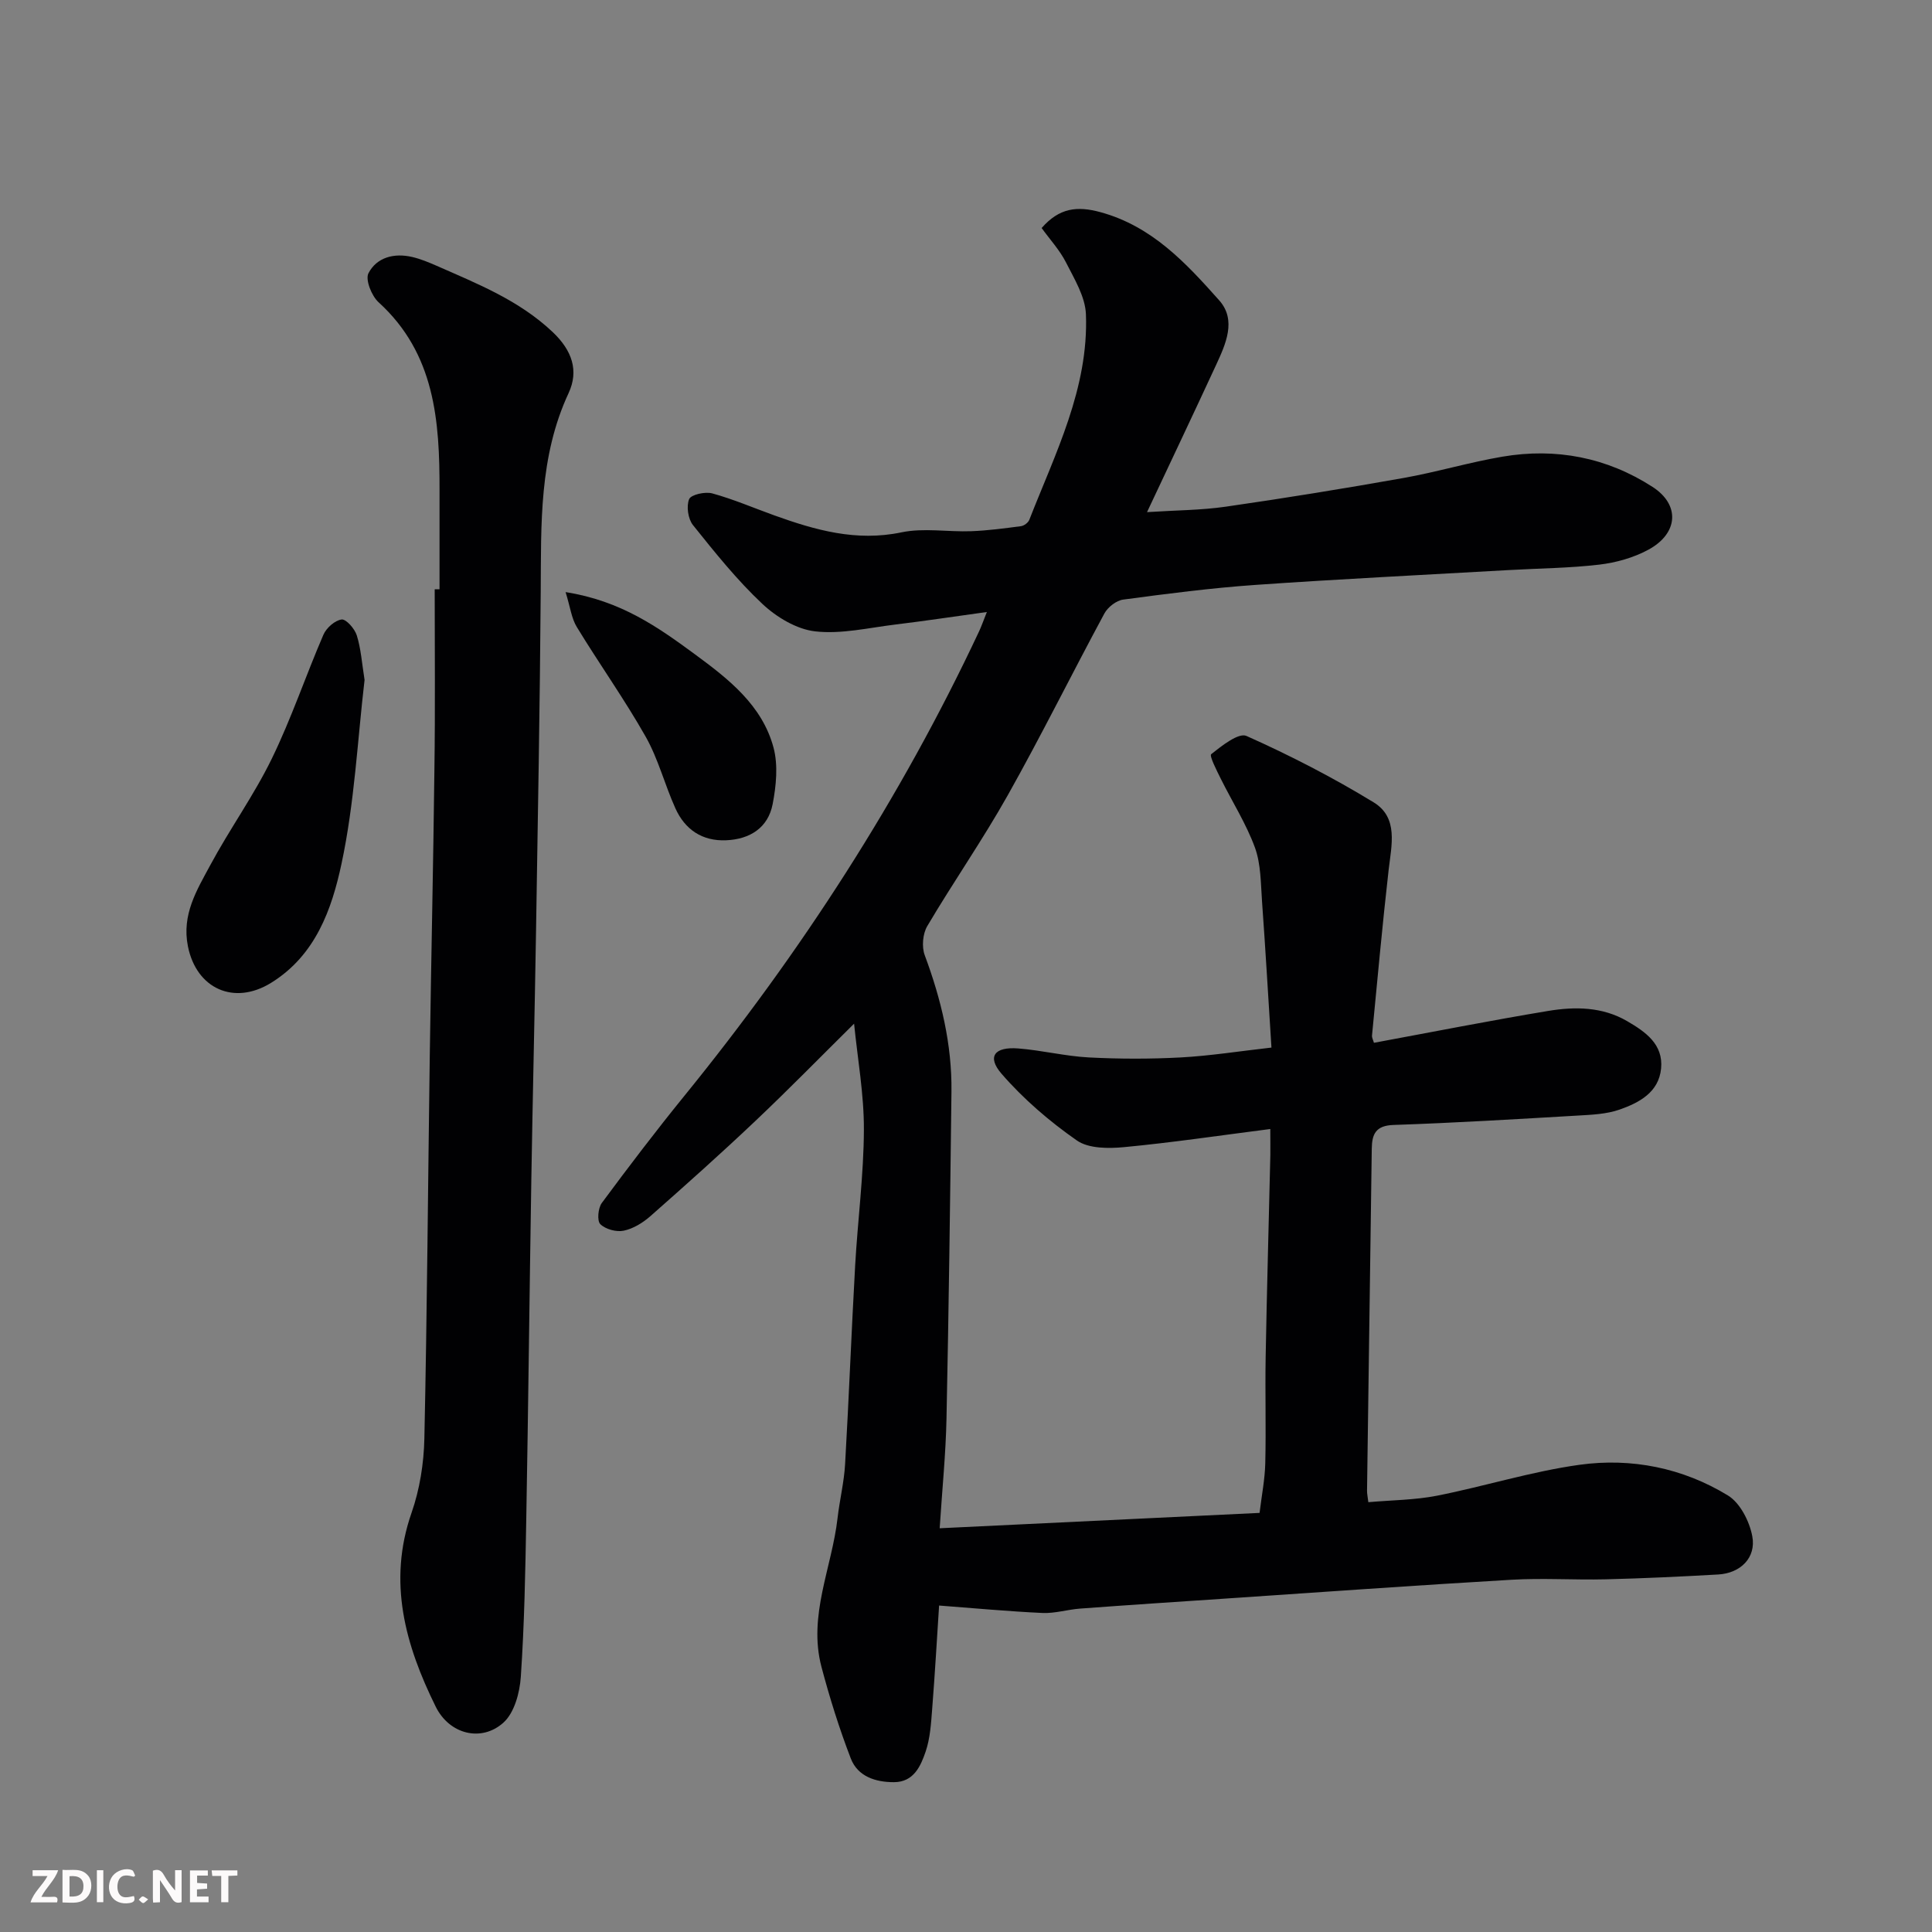
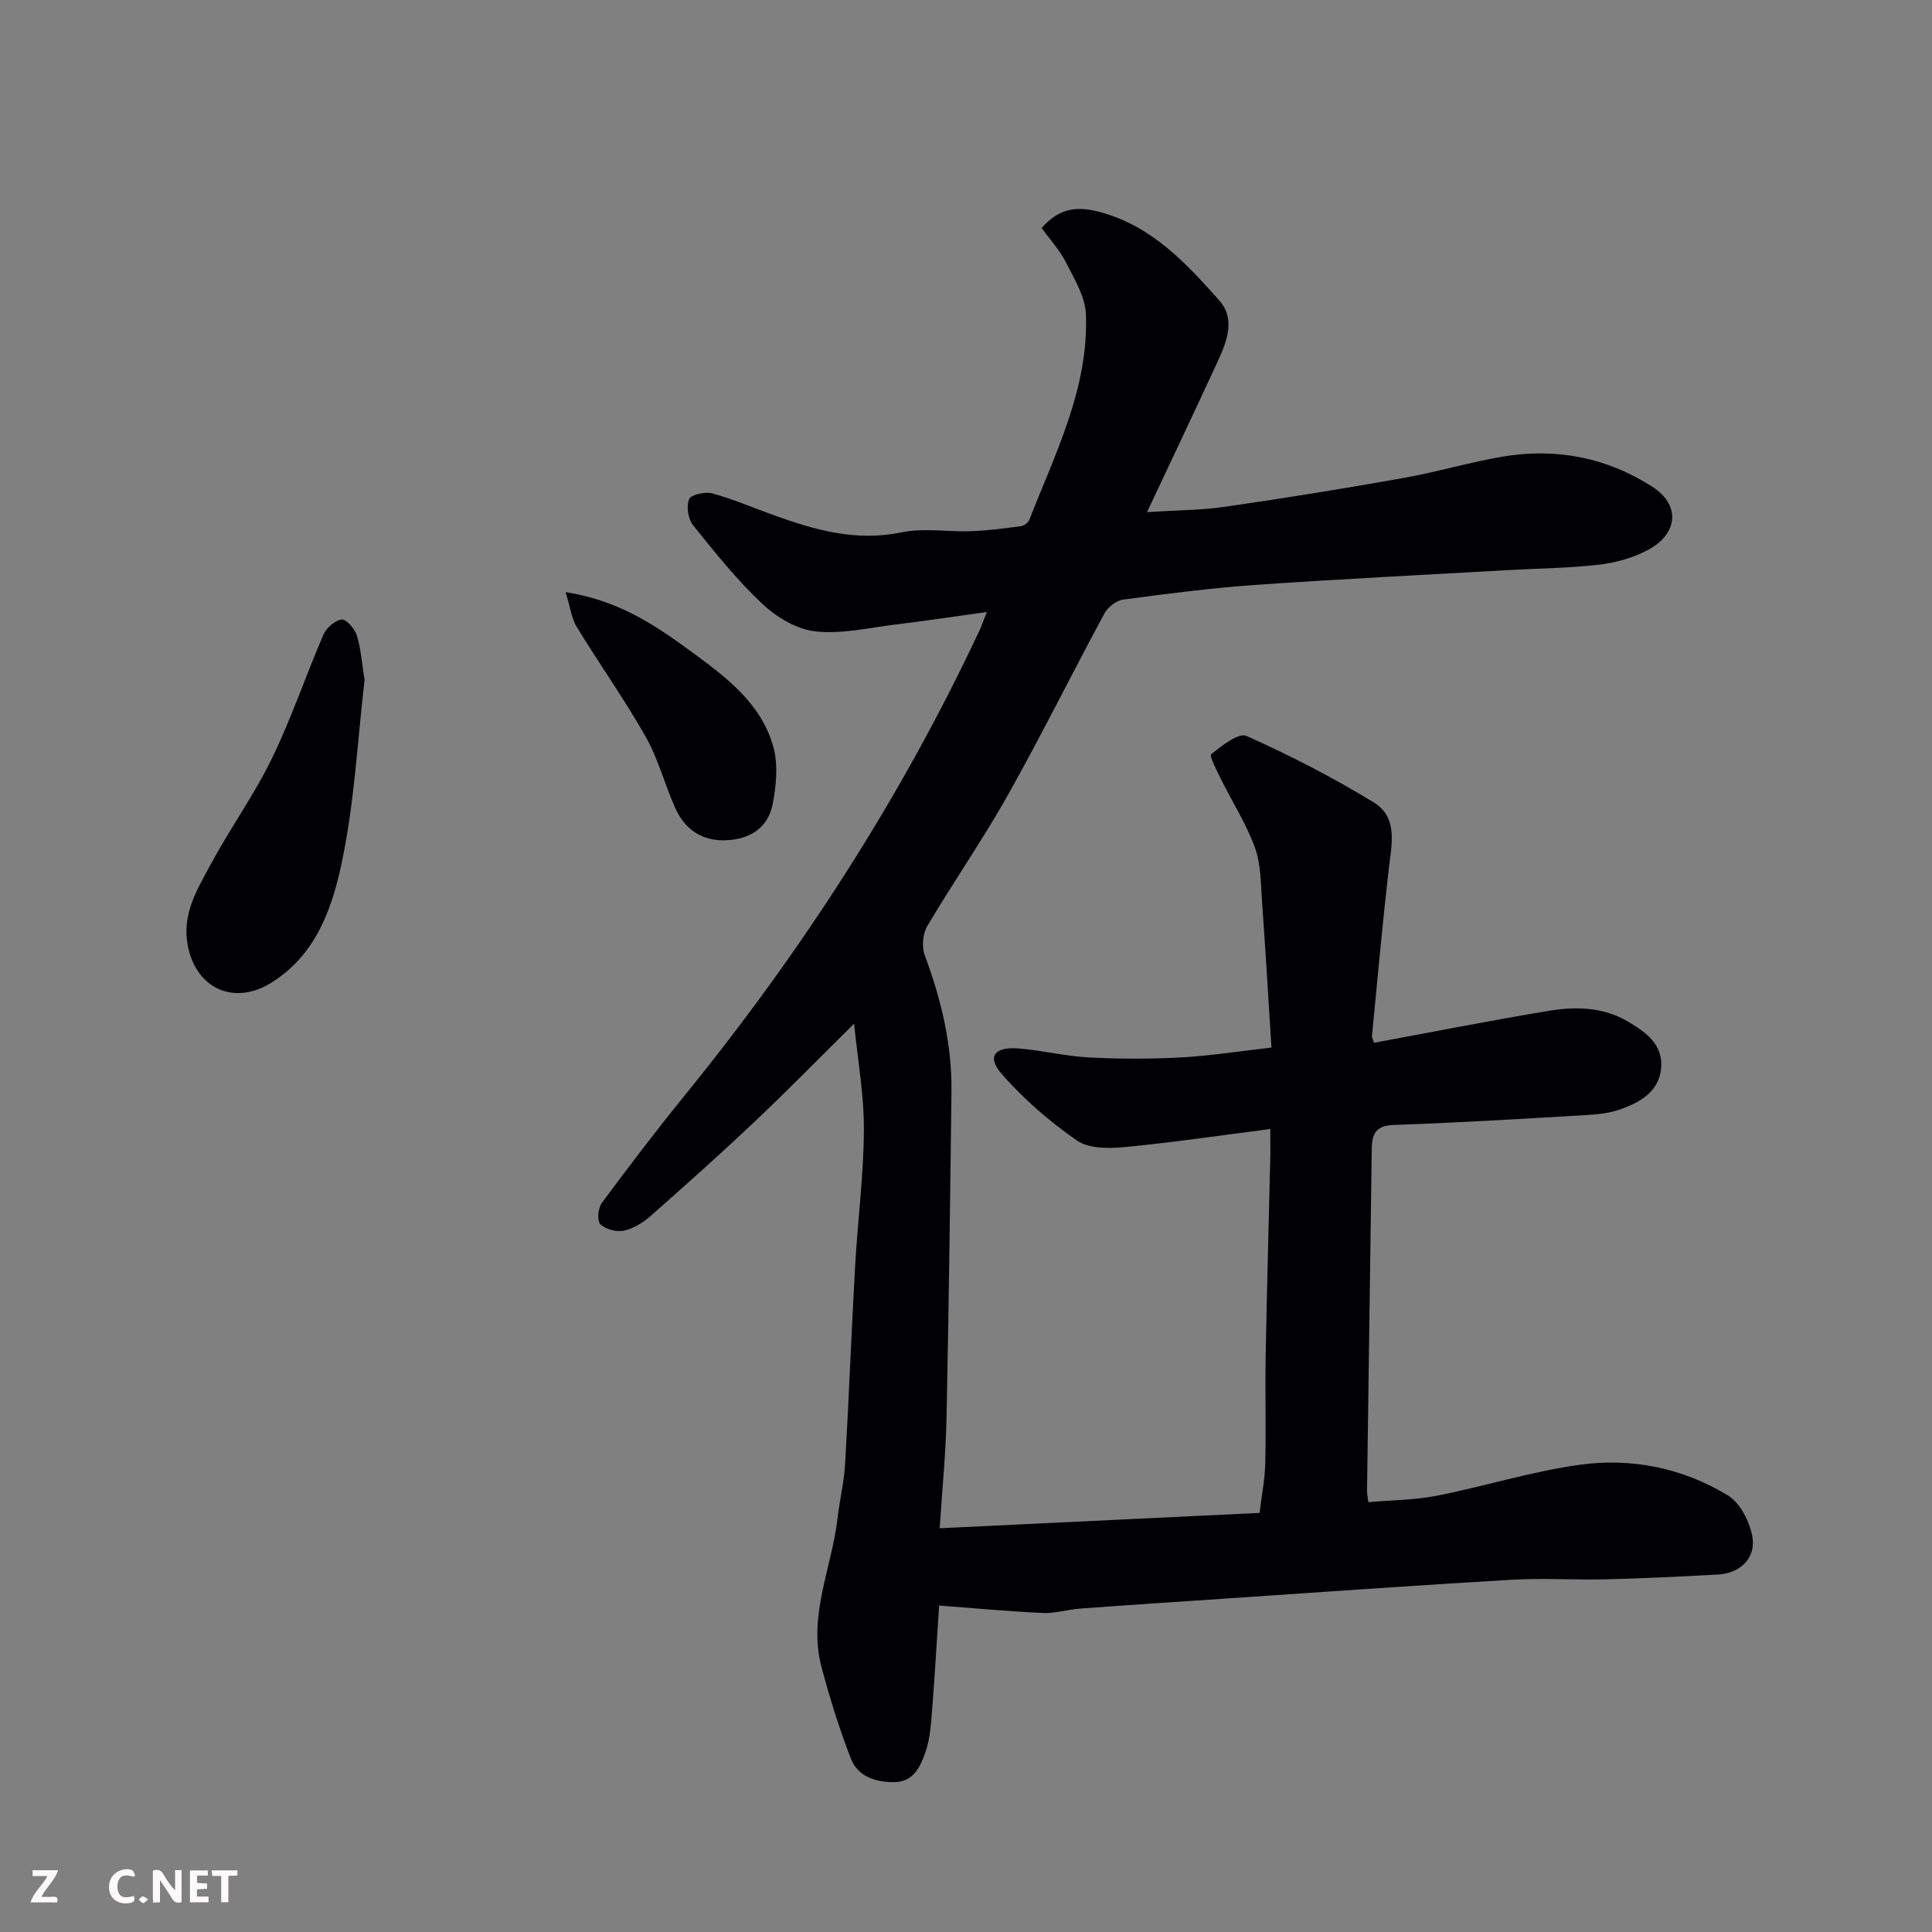
<svg xmlns="http://www.w3.org/2000/svg" enable-background="new 0 0 400 400" viewBox="0 0 400 400">
  <rect x="0" y="0" width="400" height="400" fill="#808080" stroke="none" />
  <path d="m263 233.75c-10.47 1.34-20.33 2.81-30.24 3.75-3.25.31-7.38.32-9.81-1.38-5.68-3.96-11.08-8.6-15.6-13.82-3.05-3.53-1.46-5.62 3.47-5.23 4.88.38 9.71 1.6 14.59 1.86 6.35.33 12.74.34 19.09 0 6.03-.33 12.02-1.28 18.74-2.04-.65-10.25-1.23-20.25-1.95-30.25-.27-3.75-.22-7.72-1.47-11.16-1.81-4.95-4.71-9.49-7.07-14.25-.84-1.7-2.41-4.75-1.98-5.09 2.18-1.73 5.67-4.5 7.3-3.77 9.03 4.03 17.88 8.59 26.32 13.74 5.19 3.17 3.7 8.87 3.11 14.02-1.3 11.4-2.33 22.84-3.44 34.26-.04.46.24.94.4 1.51 12.06-2.23 24.04-4.6 36.09-6.6 5.55-.92 11.22-.87 16.34 2.12 3.78 2.2 7.51 4.78 7.02 9.81-.48 4.94-4.55 7.08-8.6 8.5-2.72.95-5.78 1.07-8.7 1.24-12.69.74-25.39 1.51-38.09 1.94-3.71.12-4.47 1.92-4.51 4.91-.33 23.6-.66 47.2-.98 70.8-.01.64.14 1.28.27 2.39 4.86-.43 9.62-.44 14.21-1.34 9.88-1.95 19.57-5.02 29.51-6.4 10.76-1.49 21.38.64 30.73 6.35 2.52 1.54 4.46 5.35 5.04 8.43.85 4.46-2.45 7.67-7.05 7.93-7.76.44-15.52.81-23.29 1-6.5.16-13.02-.29-19.49.09-19.91 1.16-39.81 2.59-59.71 3.93-9.87.66-19.74 1.31-29.6 2.04-2.61.19-5.22 1.02-7.8.91-7.13-.33-14.24-1-21.42-1.54-.42 6.45-.85 13.98-1.44 21.51-.23 2.93-.41 5.97-1.34 8.71-1.03 3.03-2.48 6.34-6.56 6.35-3.81.01-7.5-1.17-8.94-4.9-2.38-6.18-4.37-12.54-6.07-18.95-2.82-10.64 2.16-20.56 3.33-30.85.43-3.73 1.35-7.43 1.56-11.17.79-13.69 1.31-27.4 2.08-41.1.53-9.37 1.77-18.73 1.81-28.1.03-7.35-1.31-14.7-2.03-21.97-6.79 6.71-13.52 13.6-20.51 20.21-7.07 6.7-14.35 13.19-21.66 19.64-1.56 1.37-3.55 2.6-5.53 3.01-1.52.32-3.76-.29-4.84-1.35-.71-.69-.47-3.34.31-4.39 5.55-7.5 11.2-14.92 17.08-22.16 24.12-29.68 44.78-61.55 61.04-96.21.47-1 .83-2.06 1.6-3.98-6.74.93-12.82 1.85-18.92 2.59-5.54.67-11.19 2.03-16.61 1.42-3.86-.43-8.04-2.95-10.97-5.71-5.26-4.94-9.82-10.65-14.35-16.3-1.02-1.28-1.4-3.9-.79-5.37.39-.94 3.32-1.59 4.78-1.19 4.37 1.2 8.57 3.01 12.84 4.55 8.51 3.06 16.98 5.47 26.32 3.52 4.63-.97 9.64-.06 14.46-.24 3.44-.13 6.87-.59 10.29-1.04.64-.08 1.5-.72 1.73-1.3 5.39-13.79 12.31-27.25 11.73-42.57-.14-3.64-2.39-7.31-4.13-10.74-1.3-2.56-3.33-4.75-5.04-7.12 3.66-4.19 7.36-4.6 12.19-3.28 10.68 2.92 17.71 10.55 24.57 18.25 3.64 4.09 1.36 9.05-.66 13.42-4.58 9.9-9.26 19.75-14.28 30.43 5.99-.39 11.21-.39 16.32-1.13 12.28-1.77 24.52-3.76 36.74-5.93 6.88-1.22 13.63-3.25 20.51-4.42 11.09-1.89 21.64.16 31.08 6.25 5.78 3.72 5.34 9.66-.85 13.01-3.06 1.66-6.69 2.68-10.17 3.09-6.22.73-12.52.77-18.79 1.13-17.47 1-34.95 1.85-52.41 3.07-9.15.64-18.28 1.82-27.37 3.04-1.42.19-3.17 1.56-3.88 2.86-6.75 12.51-13.06 25.27-20.02 37.66-5.19 9.23-11.27 17.96-16.66 27.08-.94 1.59-1.17 4.28-.53 6.01 3.4 9.13 5.65 18.45 5.54 28.22-.27 22.6-.56 45.2-1.03 67.8-.15 7.22-.88 14.43-1.41 22.64 22.48-1.08 44.05-2.12 66.23-3.18.43-3.59 1.1-6.92 1.18-10.27.18-7.33-.05-14.66.08-21.99.25-13.94.65-27.87.97-41.8.02-1.65-.01-3.28-.01-5.42z" fill="#010103" />
-   <path d="m91 122c0-6.83-.01-13.66 0-20.49.03-14.34-.93-28.3-12.62-38.93-1.44-1.31-2.79-4.69-2.09-6.02 1.72-3.3 5.32-4.22 9.03-3.36 1.73.4 3.41 1.1 5.04 1.81 8.5 3.75 17.11 7.15 24.09 13.76 3.99 3.79 5.43 7.97 3.27 12.62-6.14 13.19-5.67 27.14-5.77 41.13-.17 23.43-.59 46.85-.97 70.28-.28 17.26-.7 34.52-.98 51.79-.38 23.26-.62 46.52-1.04 69.78-.19 10.93-.39 21.88-1.13 32.78-.22 3.31-1.34 7.49-3.62 9.52-4.54 4.06-11.16 2.42-14-3.32-6.28-12.71-10-25.82-5-40.15 1.69-4.85 2.54-10.21 2.65-15.36.57-26.42.75-52.85 1.12-79.27.28-19.76.73-39.52.96-59.28.18-12.43.06-24.86.06-37.29z" fill="#010103" />
  <path d="m75.48 140.77c-1.46 12.42-2.08 25.48-4.78 38.09-2.01 9.39-5.37 18.94-14.58 24.63-7.66 4.73-15.44 1.23-17.21-7.55-1.33-6.58 1.85-11.67 4.63-16.83 4.01-7.47 9.02-14.42 12.72-22.01 4.06-8.32 7.02-17.17 10.7-25.69.61-1.41 2.37-2.97 3.77-3.15.92-.12 2.71 1.91 3.14 3.29.86 2.76 1.06 5.75 1.61 9.22z" fill="#010103" />
  <path d="m117.1 122.59c11.48 1.8 19.19 7.3 26.77 12.87 6.95 5.11 13.95 10.55 16.29 19.36.96 3.63.54 7.88-.19 11.66-.95 4.91-4.71 7.28-9.63 7.49-4.96.21-8.53-2.22-10.51-6.62-2.2-4.87-3.53-10.19-6.14-14.81-4.4-7.77-9.61-15.08-14.26-22.71-1.11-1.8-1.36-4.12-2.33-7.24z" fill="#010103" />
  <g fill="#fcfafa">
    <path d="m37.59 393.81c-.92.31-1.52.05-2-.78-.7-1.2-1.52-2.34-2.47-3.78v4.59c-.55.03-.95.05-1.41.07-.03-.37-.06-.64-.06-.91 0-1.91 0-3.81 0-5.7 1.13-.41 1.77-.03 2.29.91.62 1.11 1.38 2.14 2.31 3.19v-4.2h1.35v6.61z" />
-     <path d="m12.94 393.88v-6.75c1.9.19 3.93-.54 5.37 1.29.8 1.01.78 2.88.03 3.97-1.37 1.97-3.4 1.51-5.4 1.49m1.45-1.22c2.04.12 2.92-.58 2.89-2.21-.03-1.51-.98-2.19-2.89-2z" />
    <path d="m11.81 393.87h-5.49c.68-2.18 2.47-3.48 3.51-5.45h-3.08v-1.21h5.29c-.71 2.13-2.44 3.48-3.47 5.51.86 0 1.63.04 2.39-.01.79-.05 1.14.21.85 1.16" />
    <path d="m39.33 393.86v-6.61h3.7v1.07h-2.22v1.52c.68.04 1.34.09 2.07.13v1.07c-.72.05-1.38.09-2.1.14v1.48h2.4v1.19h-3.84z" />
    <path d="m27.71 388.56c-1.15-.3-2.46-.61-3.1.64-.37.73-.41 1.93-.06 2.67.63 1.35 1.99.93 3.17.68.35.94-.01 1.32-.93 1.46-1.62.25-3.05-.27-3.76-1.48-.73-1.24-.6-3.03.31-4.17.88-1.11 2.71-1.7 4-1.16.32.13.44.74.65 1.12-.1.08-.19.16-.28.24" />
    <path d="m49.15 387.24v1.07c-.59.02-1.17.05-1.87.08v5.44h-1.48v-5.44h-1.85c-.05-.4-.08-.73-.13-1.15z" />
-     <path d="m20.06 387.21h1.33v6.62h-1.33z" />
    <path d="m30.68 393.25c-.49.38-.8.79-1.05.76-.32-.05-.6-.45-.9-.7.26-.24.51-.64.8-.67.29-.04.62.3 1.15.61" />
  </g>
</svg>